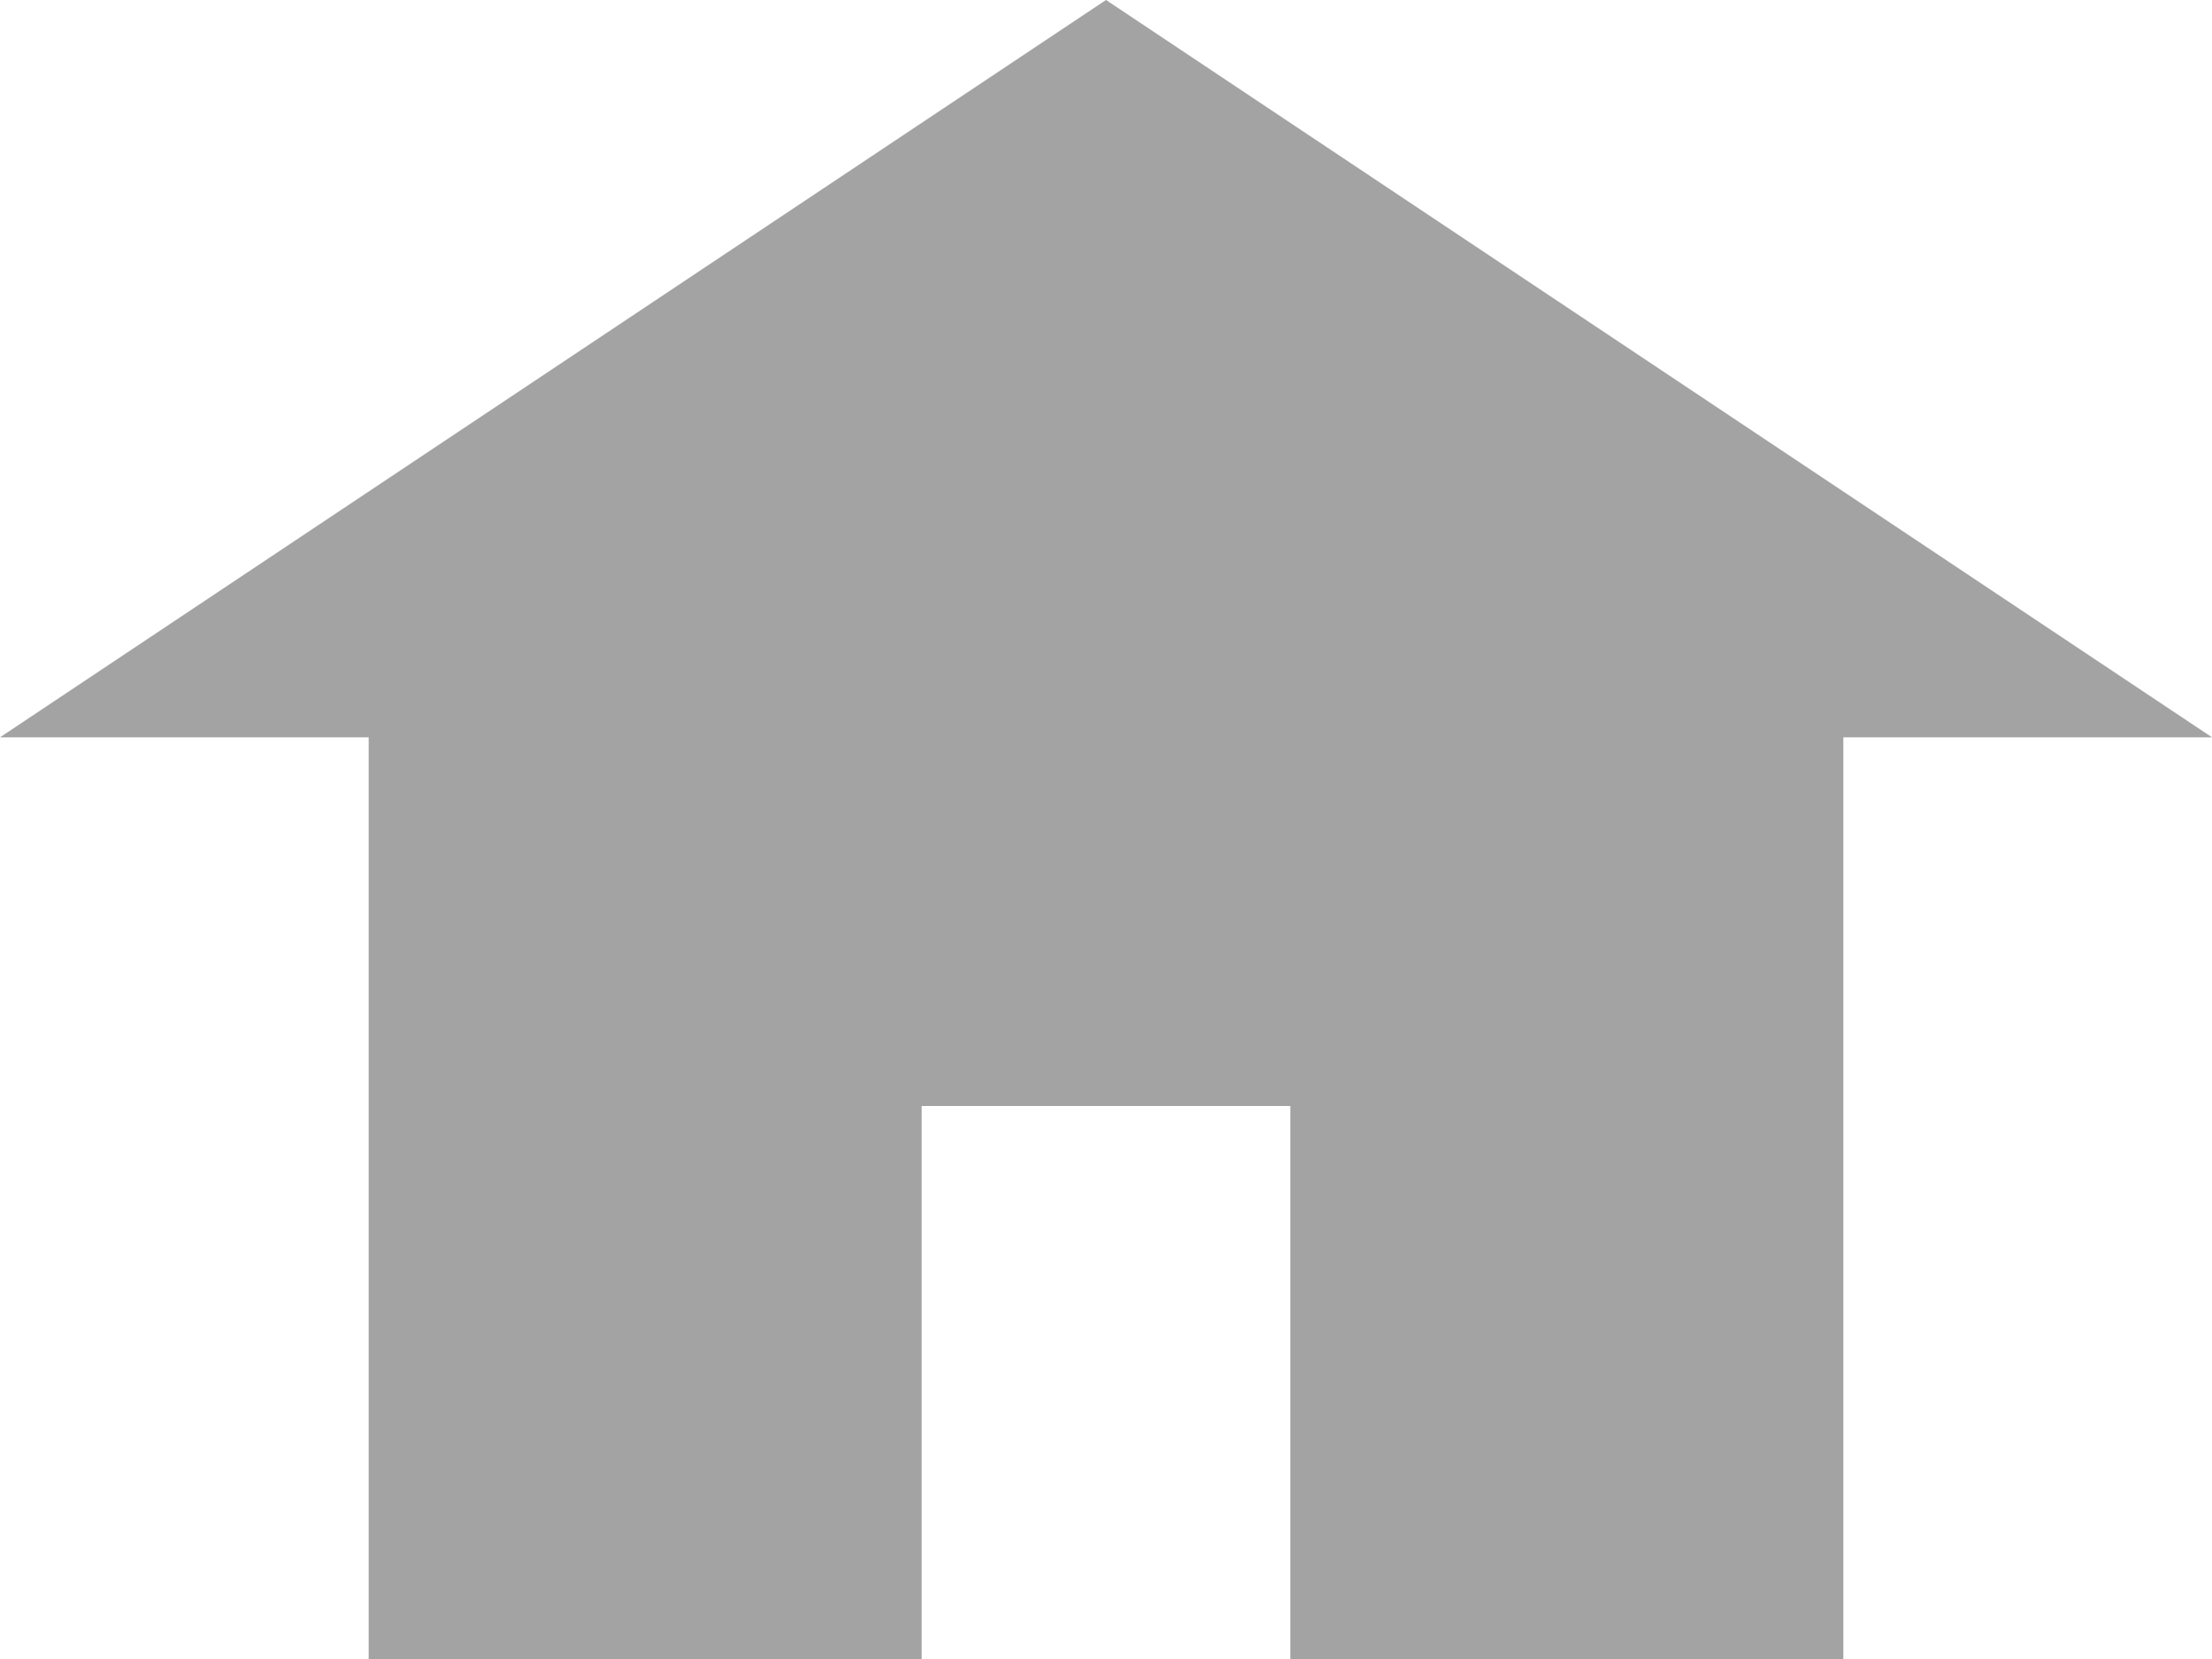
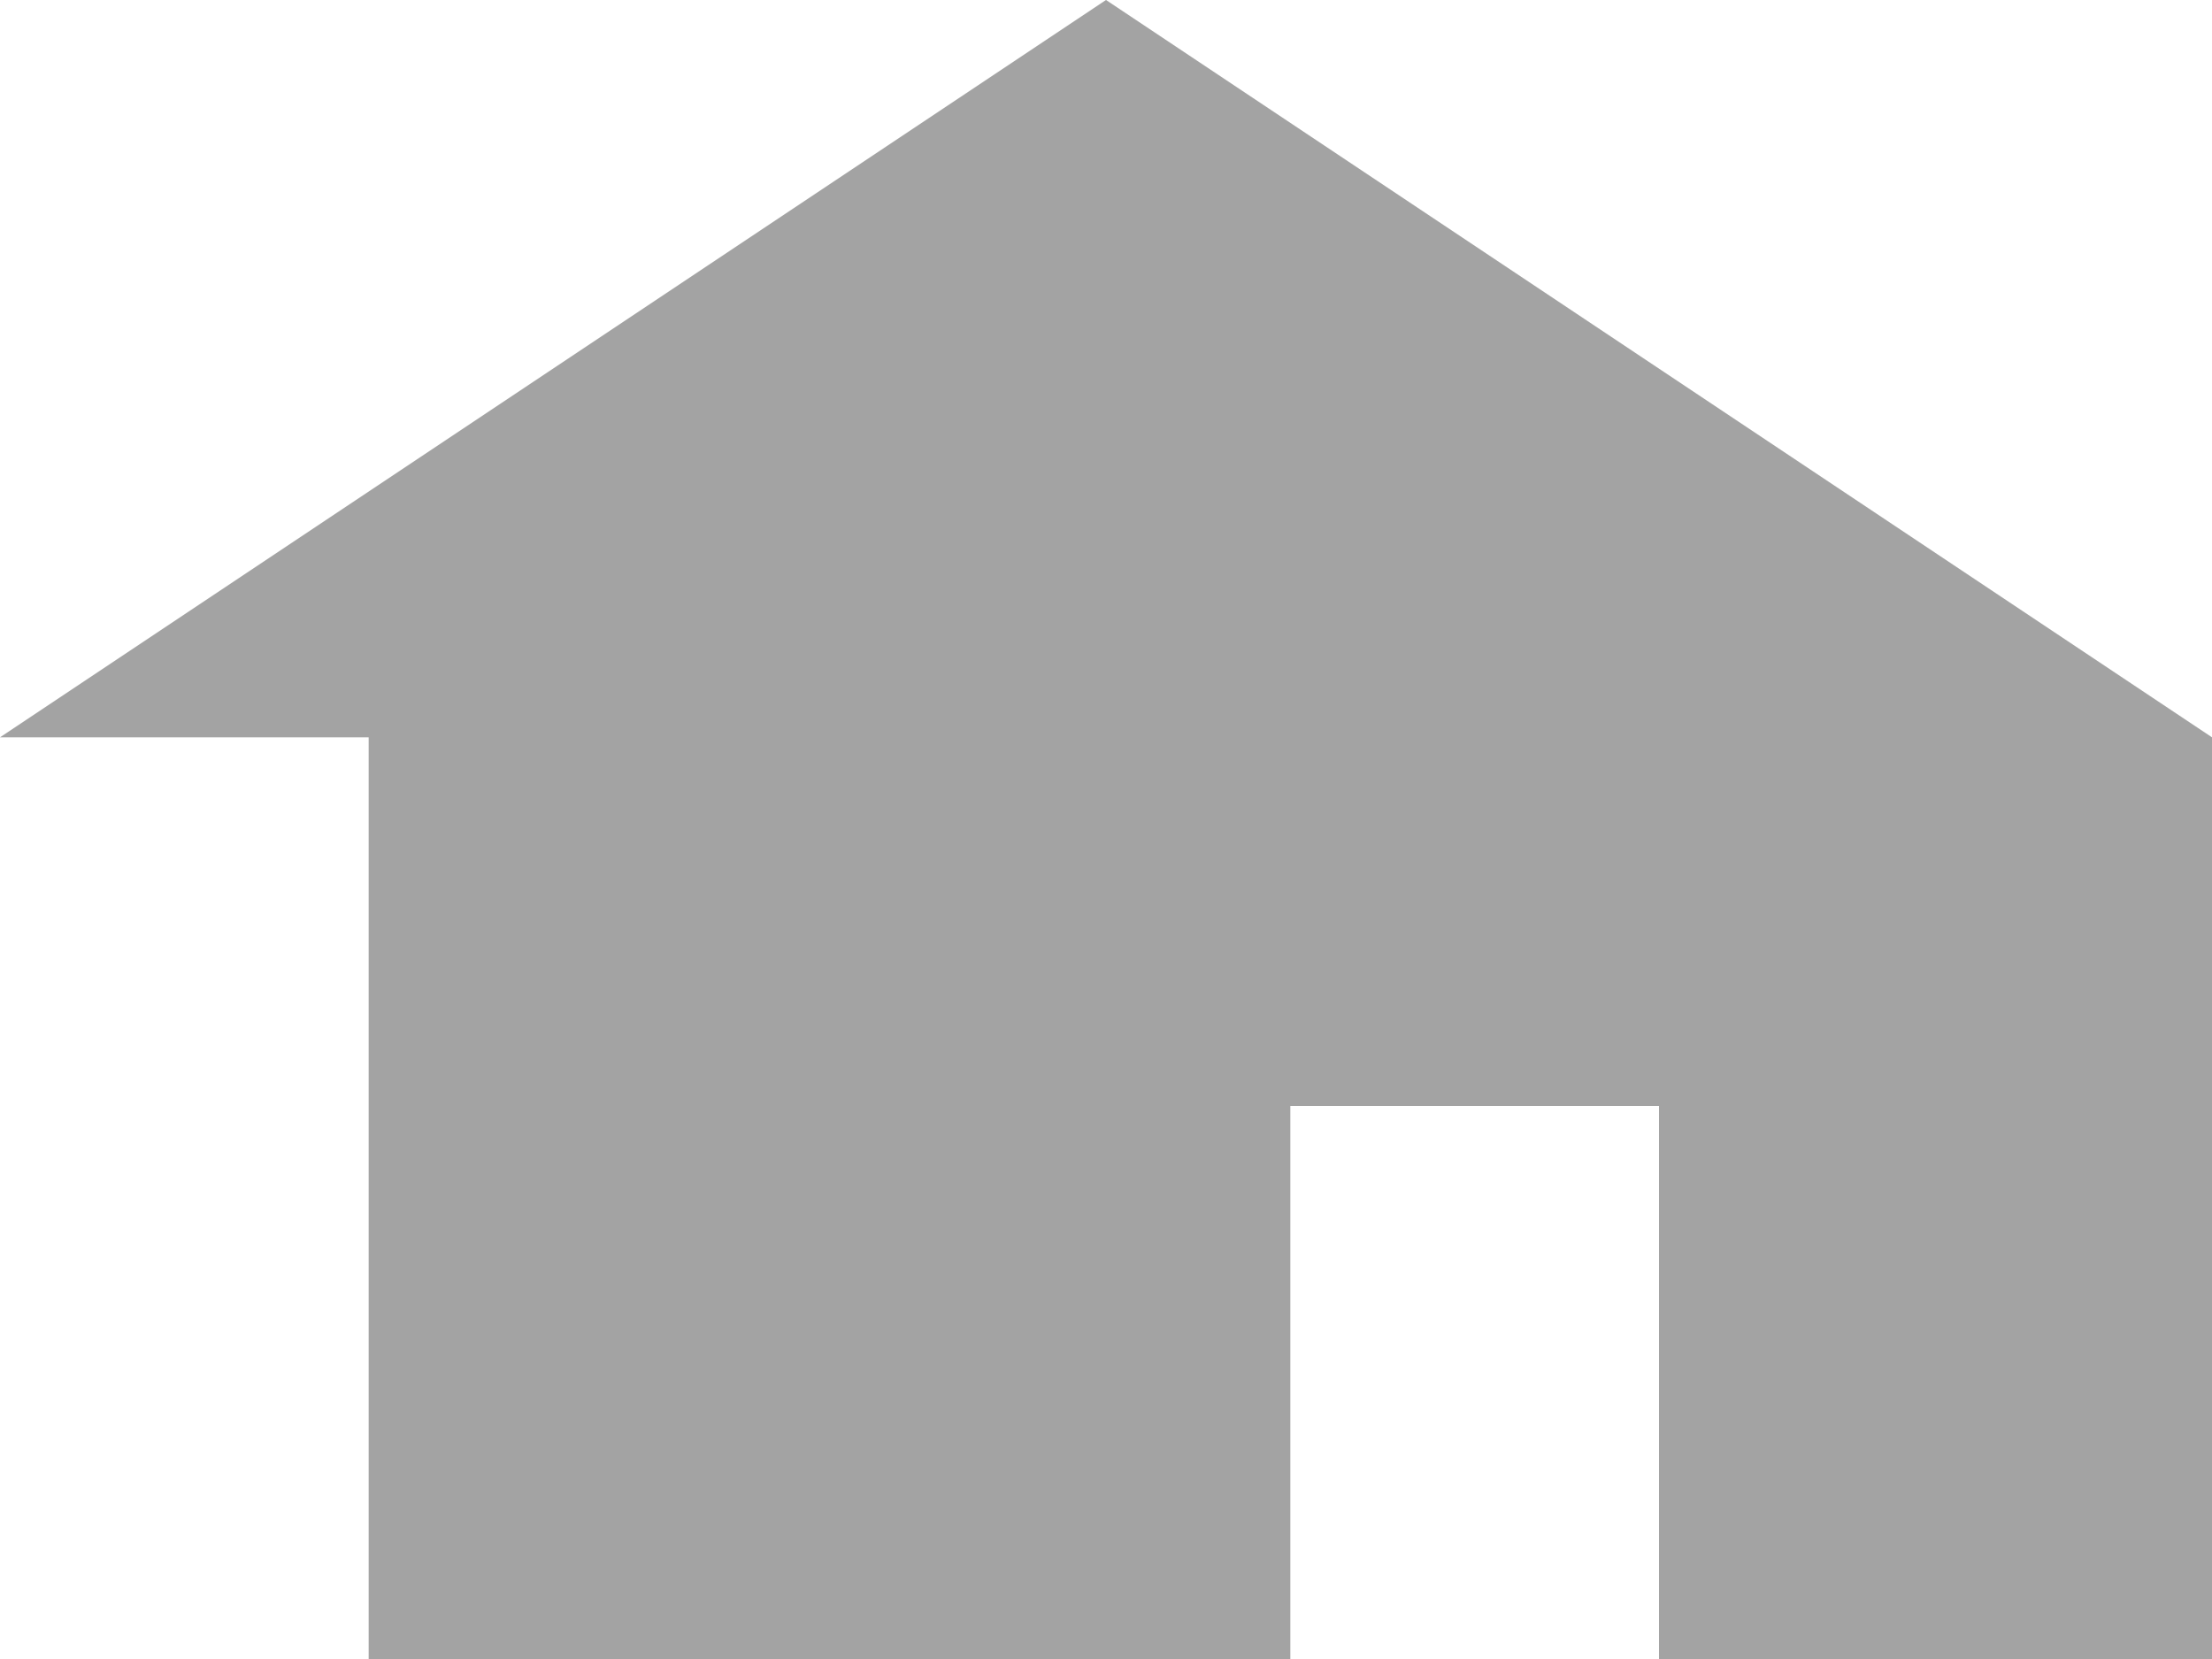
<svg xmlns="http://www.w3.org/2000/svg" width="12" height="9.002" viewBox="0 0 12 9.002">
-   <path id="Exclusion_1" data-name="Exclusion 1" d="M-11363,25h-3V20h-2l6-4,6,4h-2v5h-3V22h-2v3Z" transform="translate(11368 -16)" fill="#a3a3a3" />
+   <path id="Exclusion_1" data-name="Exclusion 1" d="M-11363,25h-3V20h-2l6-4,6,4v5h-3V22h-2v3Z" transform="translate(11368 -16)" fill="#a3a3a3" />
</svg>